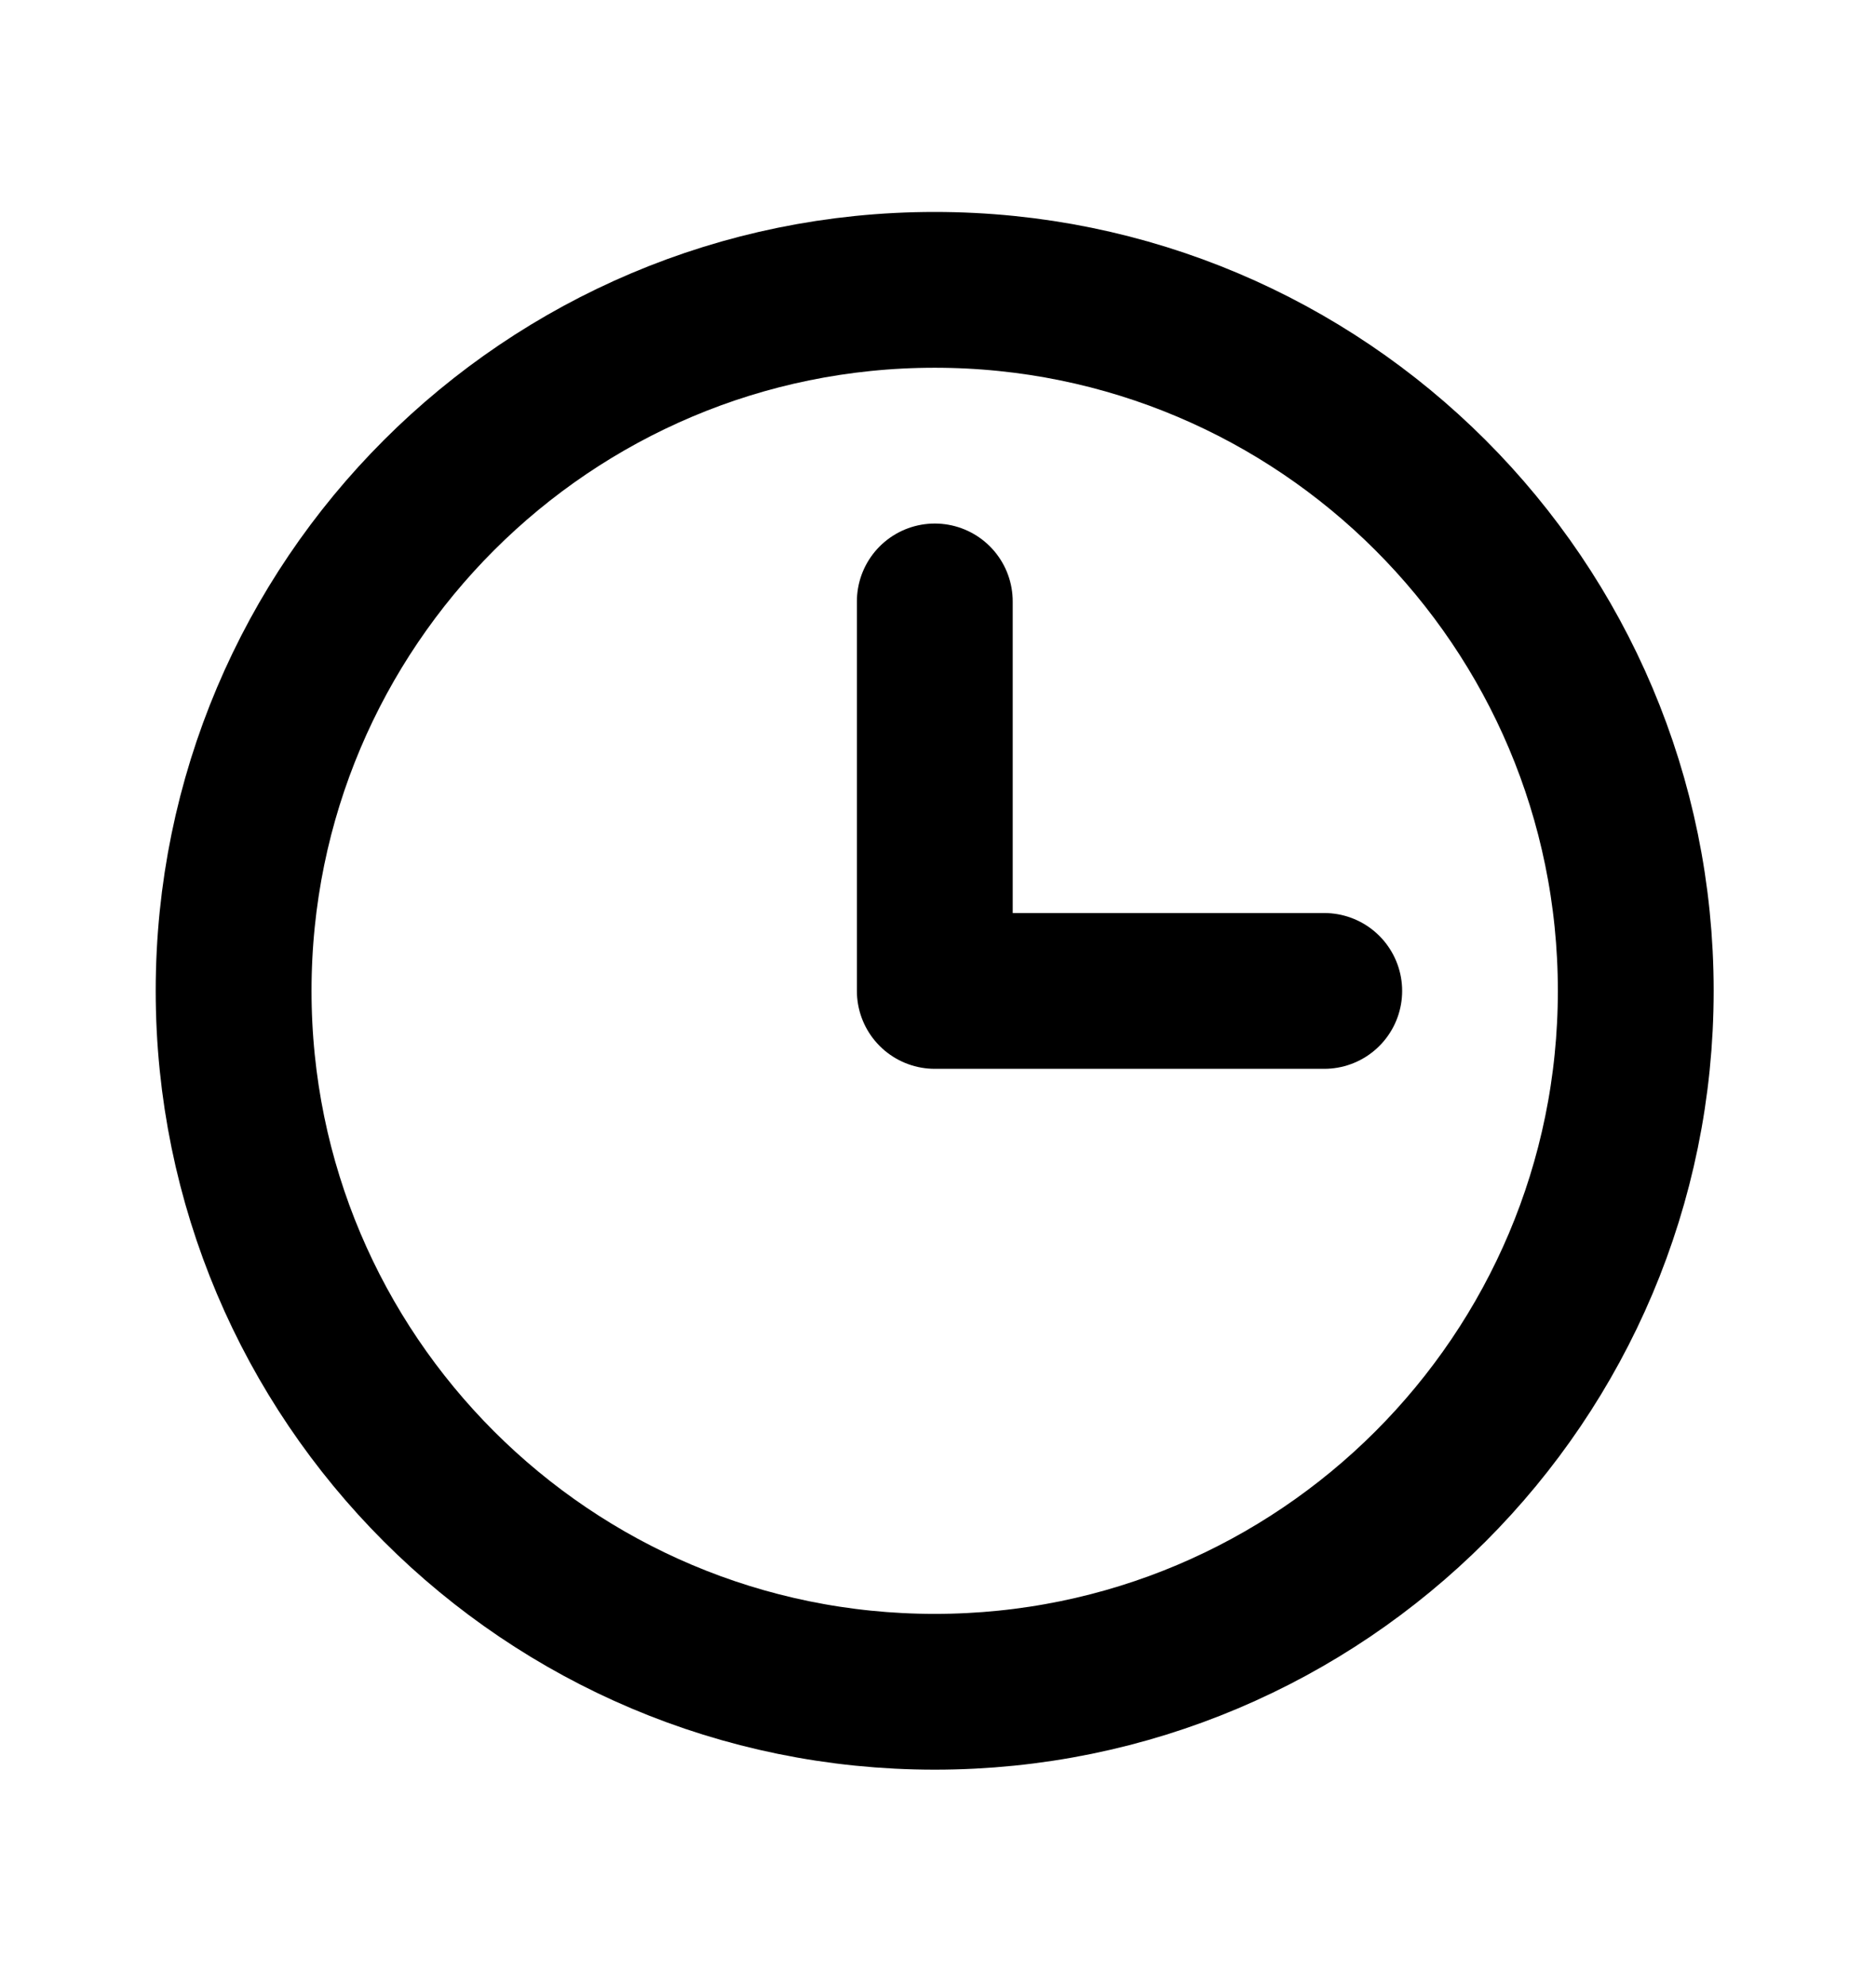
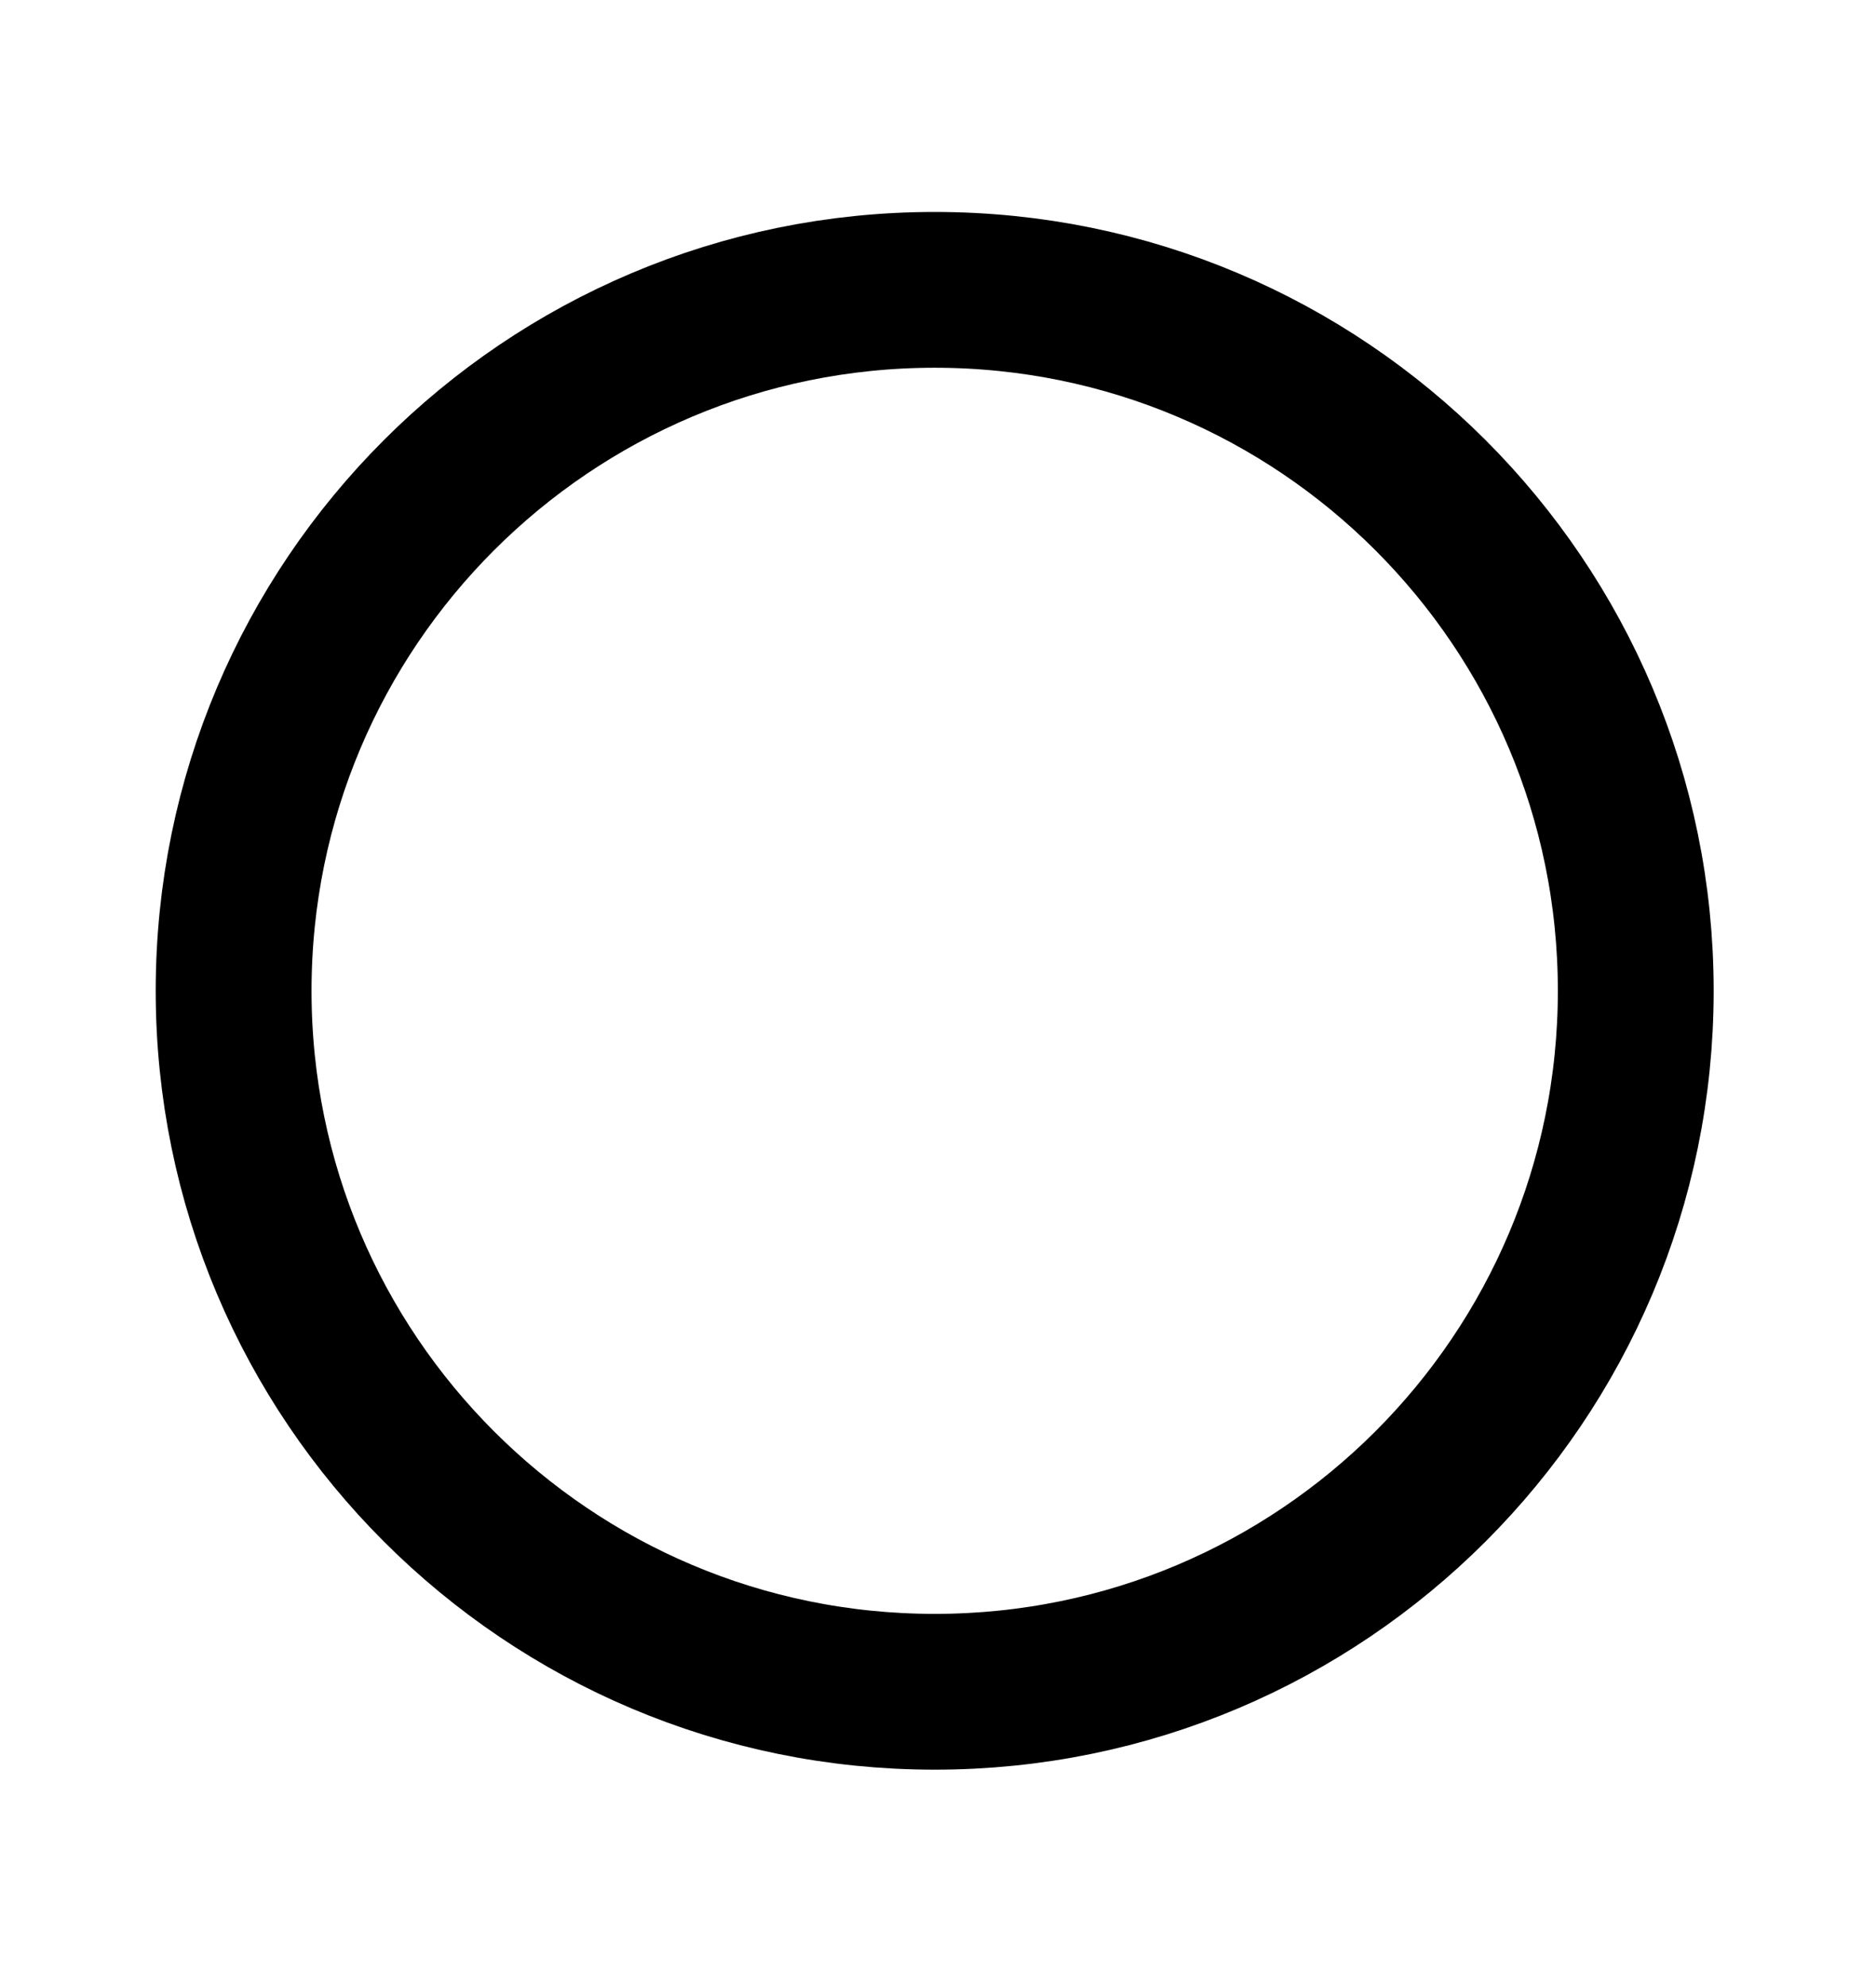
<svg xmlns="http://www.w3.org/2000/svg" width="17" height="18" viewBox="0 0 17 18" fill="none">
  <path d="M8.47 15.333C11.979 15.333 14.823 12.489 14.823 8.98C14.823 5.471 11.979 2.627 8.47 2.627C4.962 2.627 2.117 5.471 2.117 8.98C2.117 12.489 4.962 15.333 8.47 15.333Z" stroke="black" stroke-width="1.412" stroke-miterlimit="10" stroke-linecap="round" stroke-linejoin="round" />
-   <path d="M8.471 5.451V8.981H12" stroke="black" stroke-width="1.412" stroke-linecap="round" stroke-linejoin="round" />
</svg>